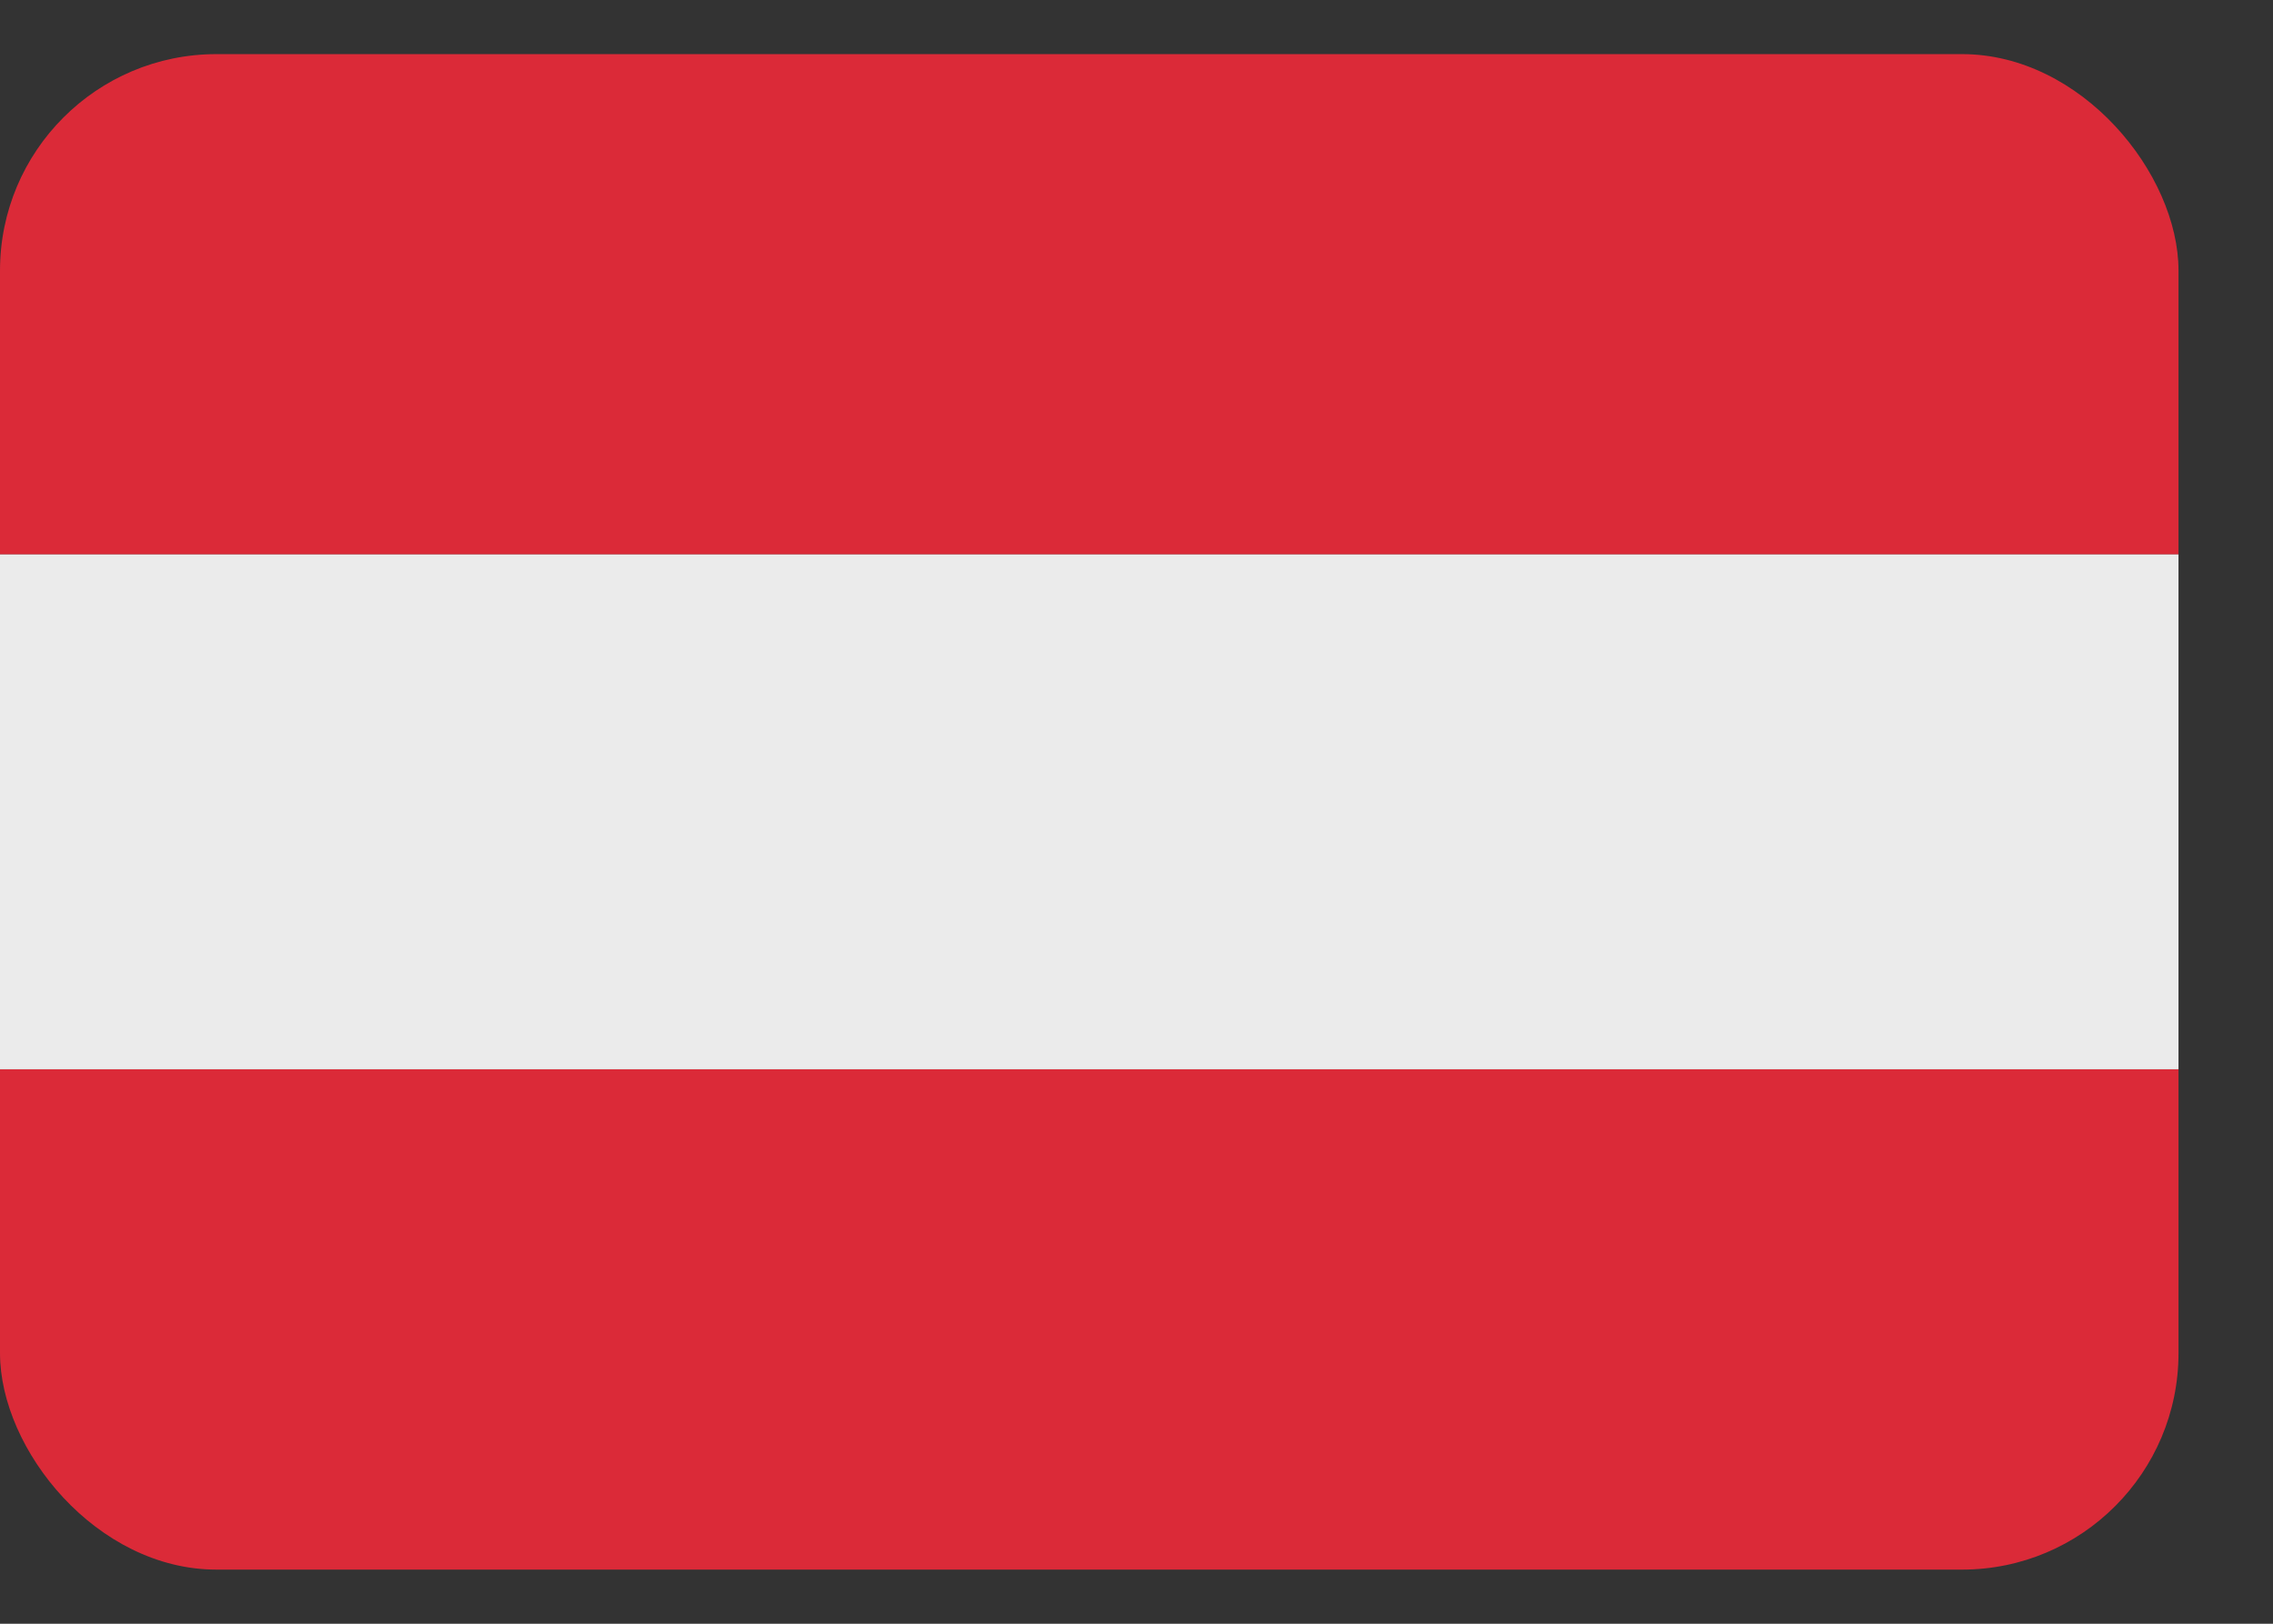
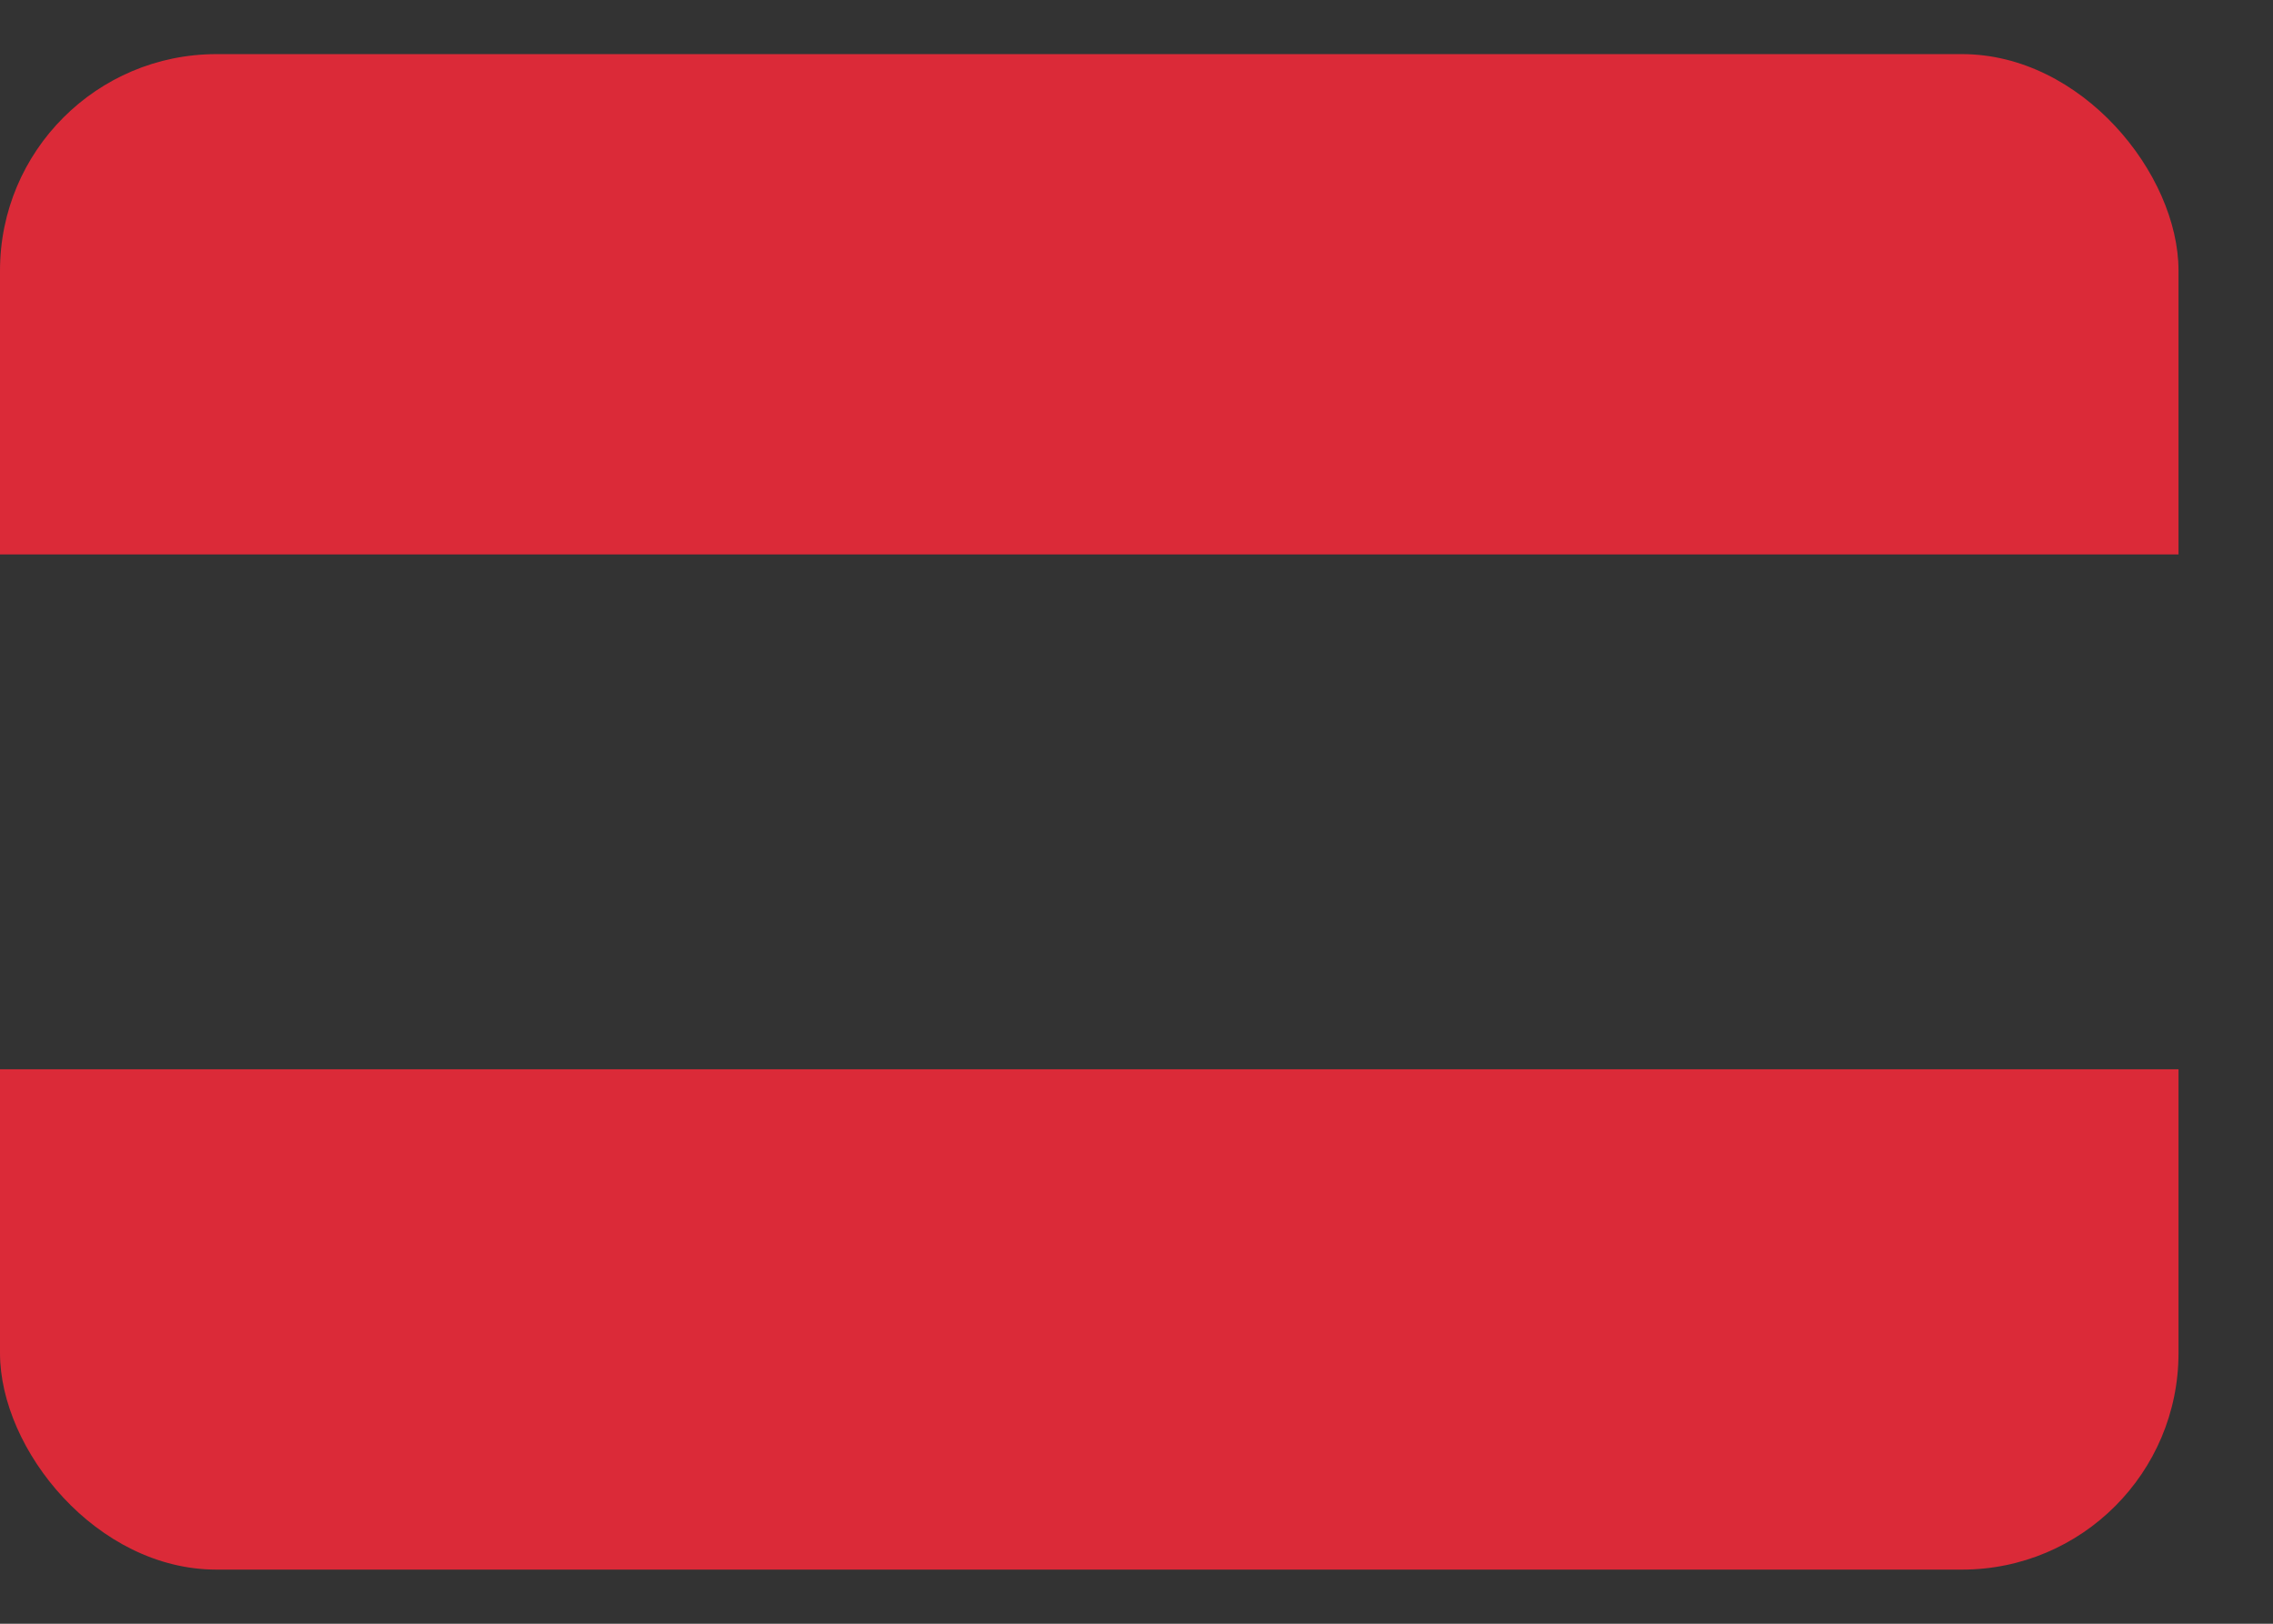
<svg xmlns="http://www.w3.org/2000/svg" width="21" height="15" viewBox="0 0 21 15" fill="none">
  <rect x="0" y="0" width="21" height="15" fill="#333333" stroke="none" />
  <g id="austria-flag-icon 1" opacity="0.9">
    <g clip-path="url(#clip0_3942_26153)">
      <g id="Group">
        <path id="Vector" d="M1.108 0.5H19.019C19.627 0.5 20.127 1 20.127 1.608V5.122H0V1.608C0 1 0.5 0.5 1.108 0.5ZM20.127 9.878V13.392C20.127 14 19.627 14.5 19.019 14.5H1.108C0.814 14.499 0.533 14.382 0.326 14.174C0.119 13.967 0.001 13.686 0 13.392L0 9.878H20.127Z" fill="#ED2939" />
-         <path id="Vector_2" d="M0 5.122H20.127V9.878H0V5.122Z" fill="white" />
      </g>
    </g>
  </g>
  <defs>
    <clipPath id="clip0_3942_26153">
      <rect y="0.5" width="20.127" height="14" rx="2" fill="white" />
    </clipPath>
  </defs>
</svg>